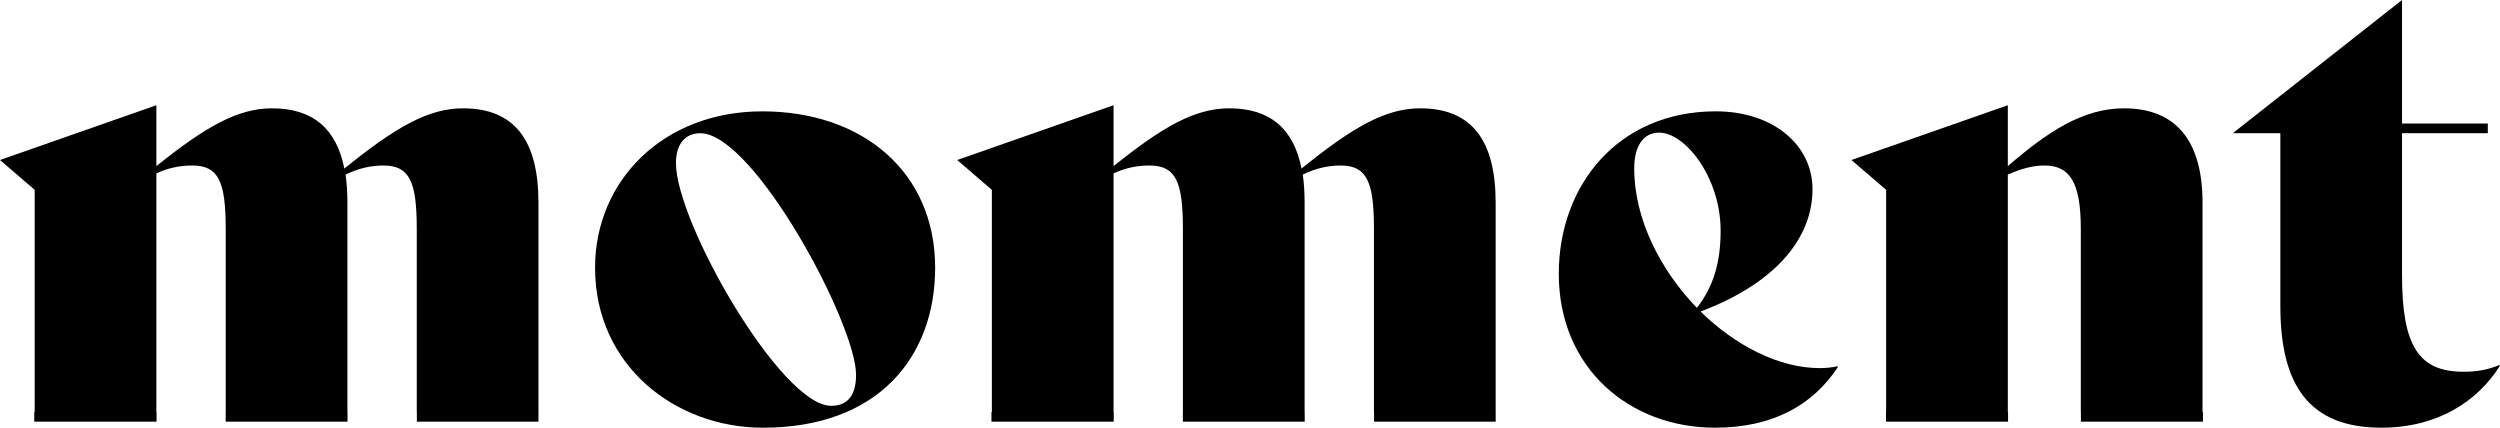
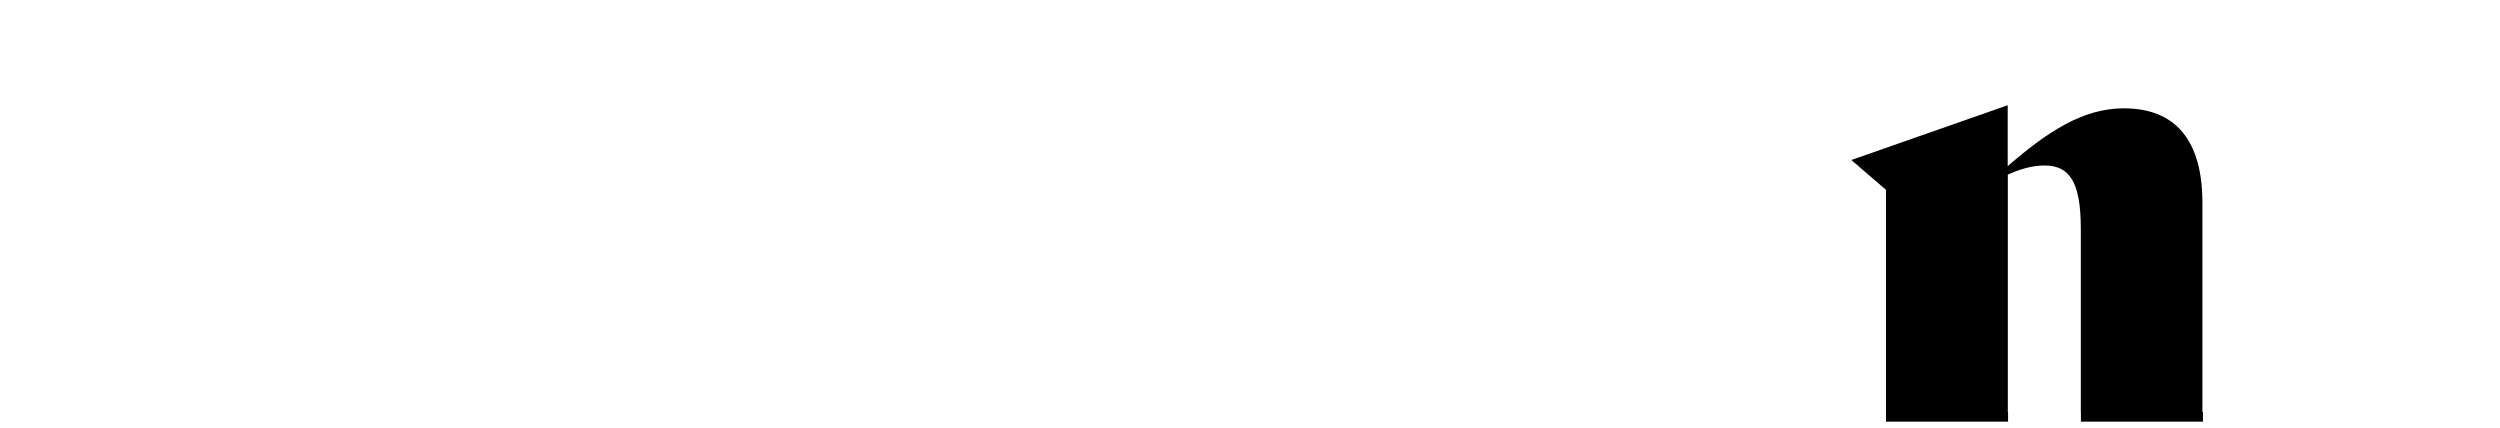
<svg xmlns="http://www.w3.org/2000/svg" id="Layer_2" viewBox="0 0 1029.6 176.15">
  <g id="Layer_1-2">
-     <path d="m221.77,169.64v4.01h-50.09v-4.01h-.04v-75.42c0-19.55-3.01-26.06-13.78-26.06-5.26,0-10.52,1.25-15.53,3.76.5,3.5.75,7.26.75,11.53v86.19h.04v4.01h-50.18v-4.01h.02v-75.42c0-19.55-3.01-26.06-13.78-26.06-5.01,0-10.03,1-14.78,3.26v98.22h.07v4.01H14.11v-4.01h.17v-91.46L0,65.9l64.4-22.56v25.07c20.29-16.29,33.58-23.8,47.6-23.8,17.04,0,26.57,8.52,29.82,24.8,21.05-17.03,34.58-24.8,48.86-24.8,21.3,0,31.08,13.27,31.08,38.84v86.19h.01Z" />
-     <path d="m342.27,167.13c-20.55,0-63.89-75.42-63.89-99.98,0-7.77,3.76-12.28,10.03-12.28,22.05,0,64.15,78.44,64.15,99.48,0,8.52-3.51,12.78-10.28,12.78m-28.31-121.27c-40.84,0-68.9,28.57-68.9,64.4,0,40.34,33.07,65.89,69.15,65.89,47.61,0,70.91-29.31,70.91-65.89,0-39.35-29.82-64.4-71.16-64.4" />
-     <path d="m673.04,69.41c0,20.8,10.78,41.84,25.81,57.38,7.02-9.02,9.77-19.04,9.77-31.82,0-21.81-14.53-40.34-25.31-40.34-6.51,0-10.27,5.5-10.27,14.77m83.94,81.69c-10.52,16.04-27.31,25.05-50.62,25.05-35.33,0-64.39-24.55-64.39-63.39,0-36.58,24.55-66.9,64.65-66.9,23.55,0,39.84,13.78,39.84,32.07,0,20.8-16.04,39.09-46.11,50.37,14.28,14.03,32.33,23.31,49.11,23.31,2.5,0,5.01-.26,7.26-.75l.25.24Z" />
-     <path d="m907.27,169.64v4.01h-50.27v-4.01h-.04v-75.42c0-19.55-4.75-26.06-15.03-26.06-5.01,0-10.02,1.5-15.03,3.76v97.72h.1v4.01h-50.27v-4.01h.05v-91.46l-14.28-12.28,64.4-22.56v25.07c16.28-14.04,30.81-23.8,47.86-23.8,21.3,0,32.33,13.27,32.33,38.84v86.19h.19Z" />
-     <path d="m1029.6,150.59c-9.27,14.79-25.82,25.55-48.86,25.55-29.82,0-41.6-17.54-41.6-50.11V54.87h-19.3v-.24L989.25,0v50.87h35.33v4h-35.33v58.39c0,29.07,6.77,39.84,25.31,39.84,5.51,0,9.78-.75,14.79-2.76l.25.25Z" />
-     <path d="m615.98,169.64v4.01h-50.09v-4.01h-.04v-75.42c0-19.55-3.01-26.06-13.78-26.06-5.26,0-10.52,1.25-15.53,3.76.5,3.5.75,7.26.75,11.53v86.19h.04v4.01h-50.18v-4.01h.02v-75.42c0-19.55-3.01-26.06-13.78-26.06-5.01,0-10.02,1-14.78,3.26v98.22h.07v4.01h-50.36v-4.01h.17v-91.46l-14.28-12.28,64.4-22.56v25.07c20.29-16.29,33.58-23.8,47.6-23.8,17.04,0,26.57,8.52,29.82,24.8,21.05-17.03,34.58-24.8,48.86-24.8,21.3,0,31.08,13.27,31.08,38.84v86.19h.01Z" />
+     <path d="m907.27,169.64v4.01h-50.27v-4.01h-.04v-75.42c0-19.55-4.75-26.06-15.03-26.06-5.01,0-10.02,1.5-15.03,3.76v97.72h.1v4.01h-50.27v-4.01v-91.46l-14.28-12.28,64.4-22.56v25.07c16.28-14.04,30.81-23.8,47.86-23.8,21.3,0,32.33,13.27,32.33,38.84v86.19h.19Z" />
  </g>
</svg>